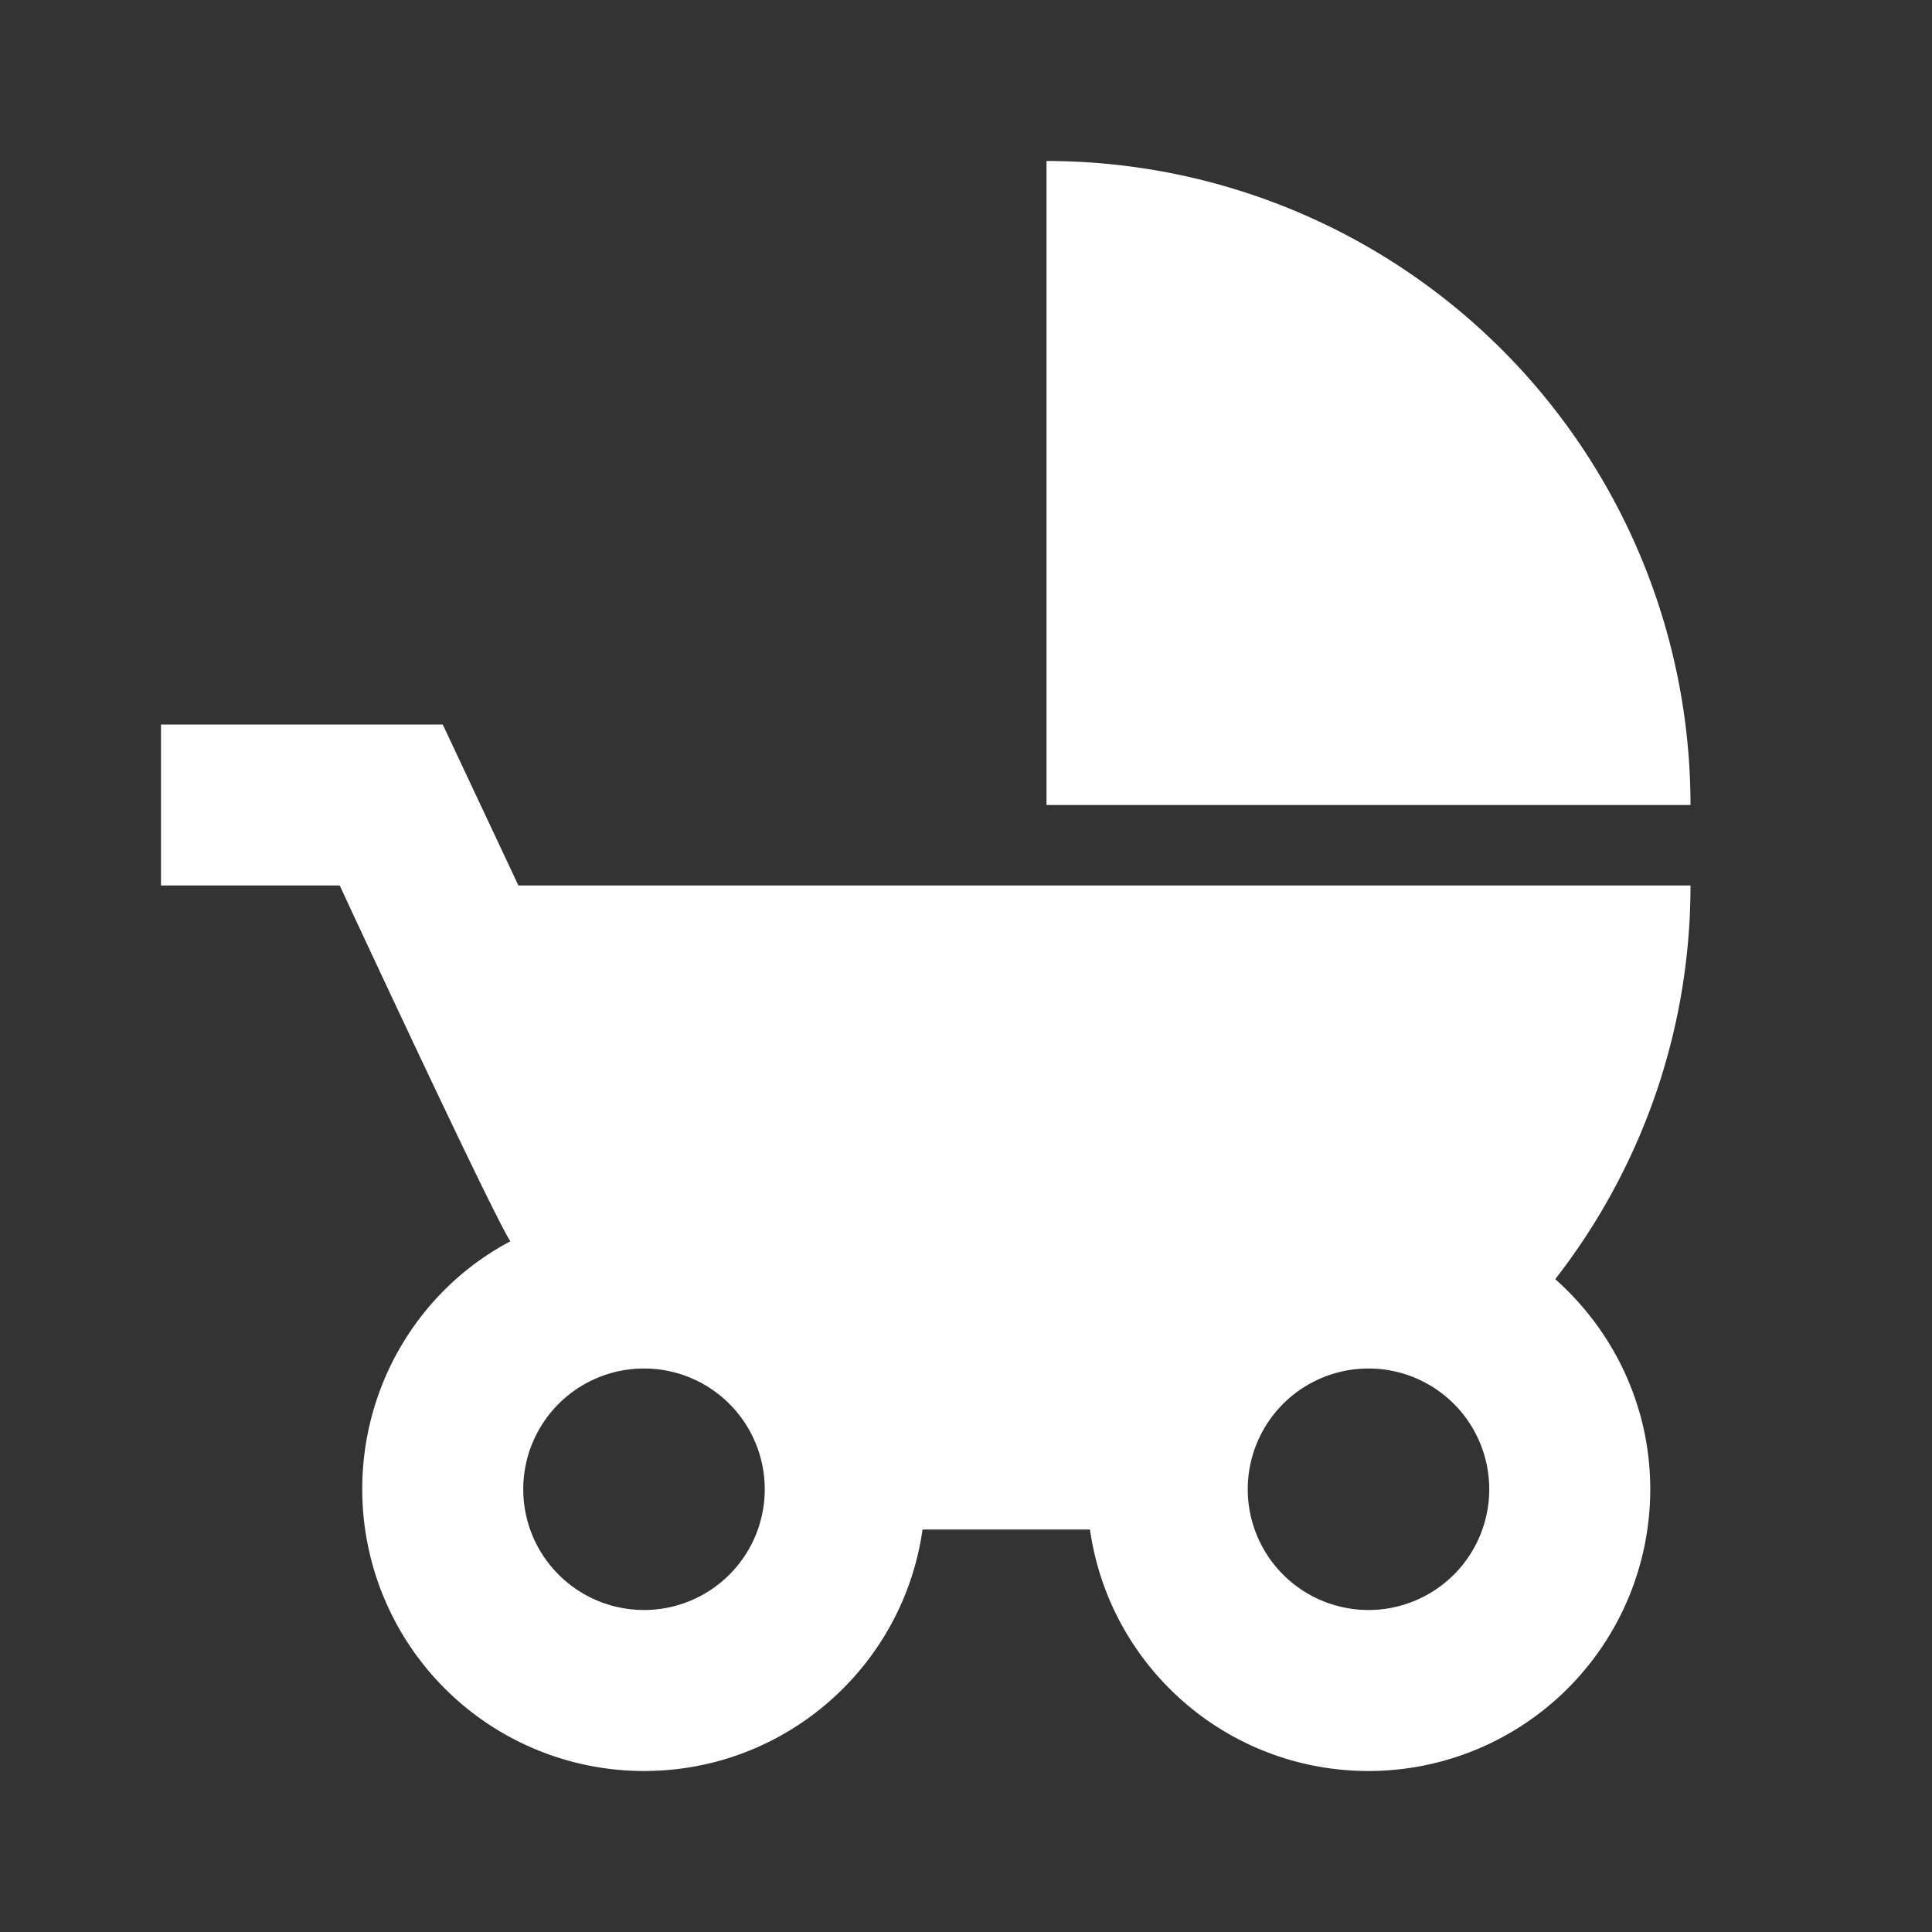
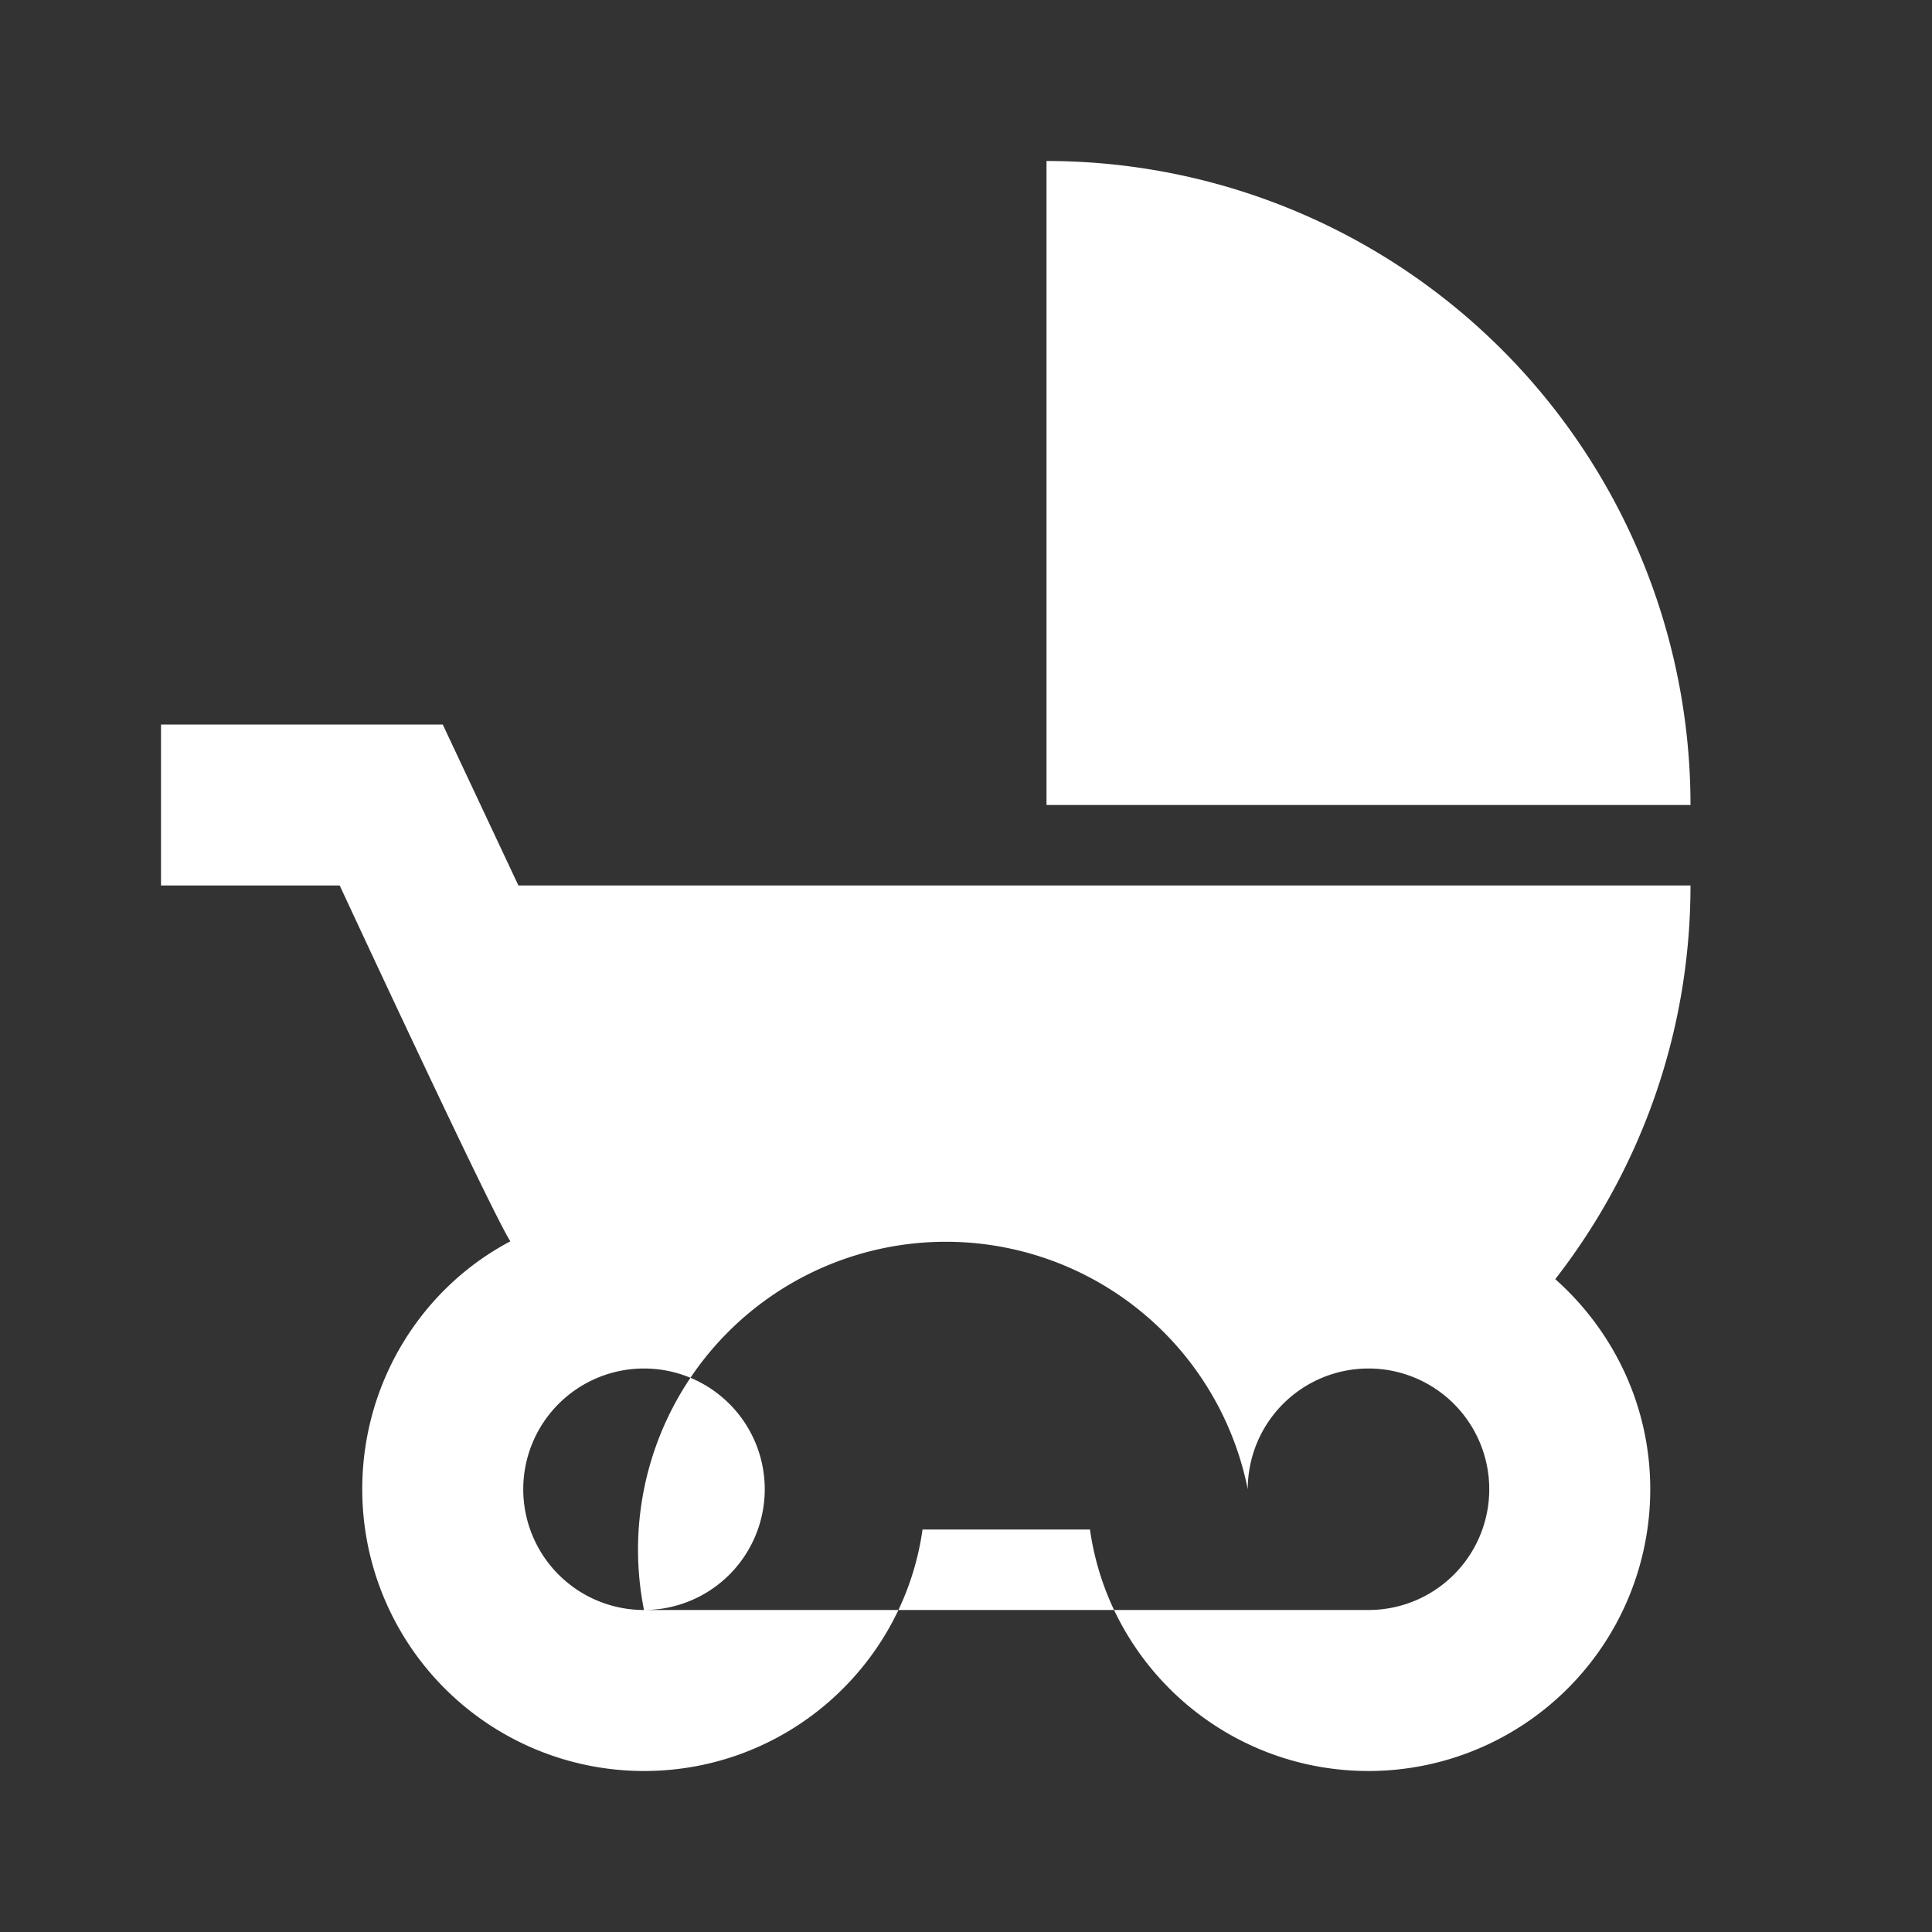
<svg xmlns="http://www.w3.org/2000/svg" viewBox="0 0 24 24" fill="rgba(255,255,255,1.00)" width="15" height="15" preserveAspectRatio="xMinYMin">
  <rect x="0" y="0" width="24" height="24" fill="#333333" stroke="none" />
-   <path d="M13,2V10H21A8,8 0 0,0 13,2M19.32,15.89C20.37,14.54 21,12.84 21,11H6.44L5.5,9H2V11H4.22C4.22,11 6.11,15.07 6.34,15.42C5.24,16 4.5,17.17 4.5,18.5A3.5,3.5 0 0,0 8,22C9.76,22 11.22,20.7 11.46,19H13.54C13.78,20.7 15.24,22 17,22A3.5,3.5 0 0,0 20.5,18.5C20.5,17.46 20.04,16.53 19.32,15.89M8,20A1.5,1.5 0 0,1 6.5,18.5A1.5,1.5 0 0,1 8,17A1.5,1.5 0 0,1 9.5,18.5A1.5,1.5 0 0,1 8,20M17,20A1.5,1.5 0 0,1 15.5,18.5A1.5,1.5 0 0,1 17,17A1.5,1.5 0 0,1 18.5,18.5A1.5,1.5 0 0,1 17,20Z" />
+   <path d="M13,2V10H21A8,8 0 0,0 13,2M19.32,15.89C20.37,14.54 21,12.84 21,11H6.44L5.5,9H2V11H4.22C4.22,11 6.11,15.07 6.34,15.42C5.24,16 4.5,17.17 4.5,18.5A3.5,3.5 0 0,0 8,22C9.76,22 11.22,20.7 11.46,19H13.54C13.78,20.7 15.24,22 17,22A3.5,3.5 0 0,0 20.5,18.5C20.5,17.46 20.04,16.53 19.32,15.89M8,20A1.5,1.5 0 0,1 6.5,18.5A1.5,1.5 0 0,1 8,17A1.5,1.5 0 0,1 9.5,18.5A1.5,1.5 0 0,1 8,20A1.5,1.5 0 0,1 15.5,18.5A1.5,1.5 0 0,1 17,17A1.5,1.5 0 0,1 18.5,18.5A1.5,1.5 0 0,1 17,20Z" />
</svg>